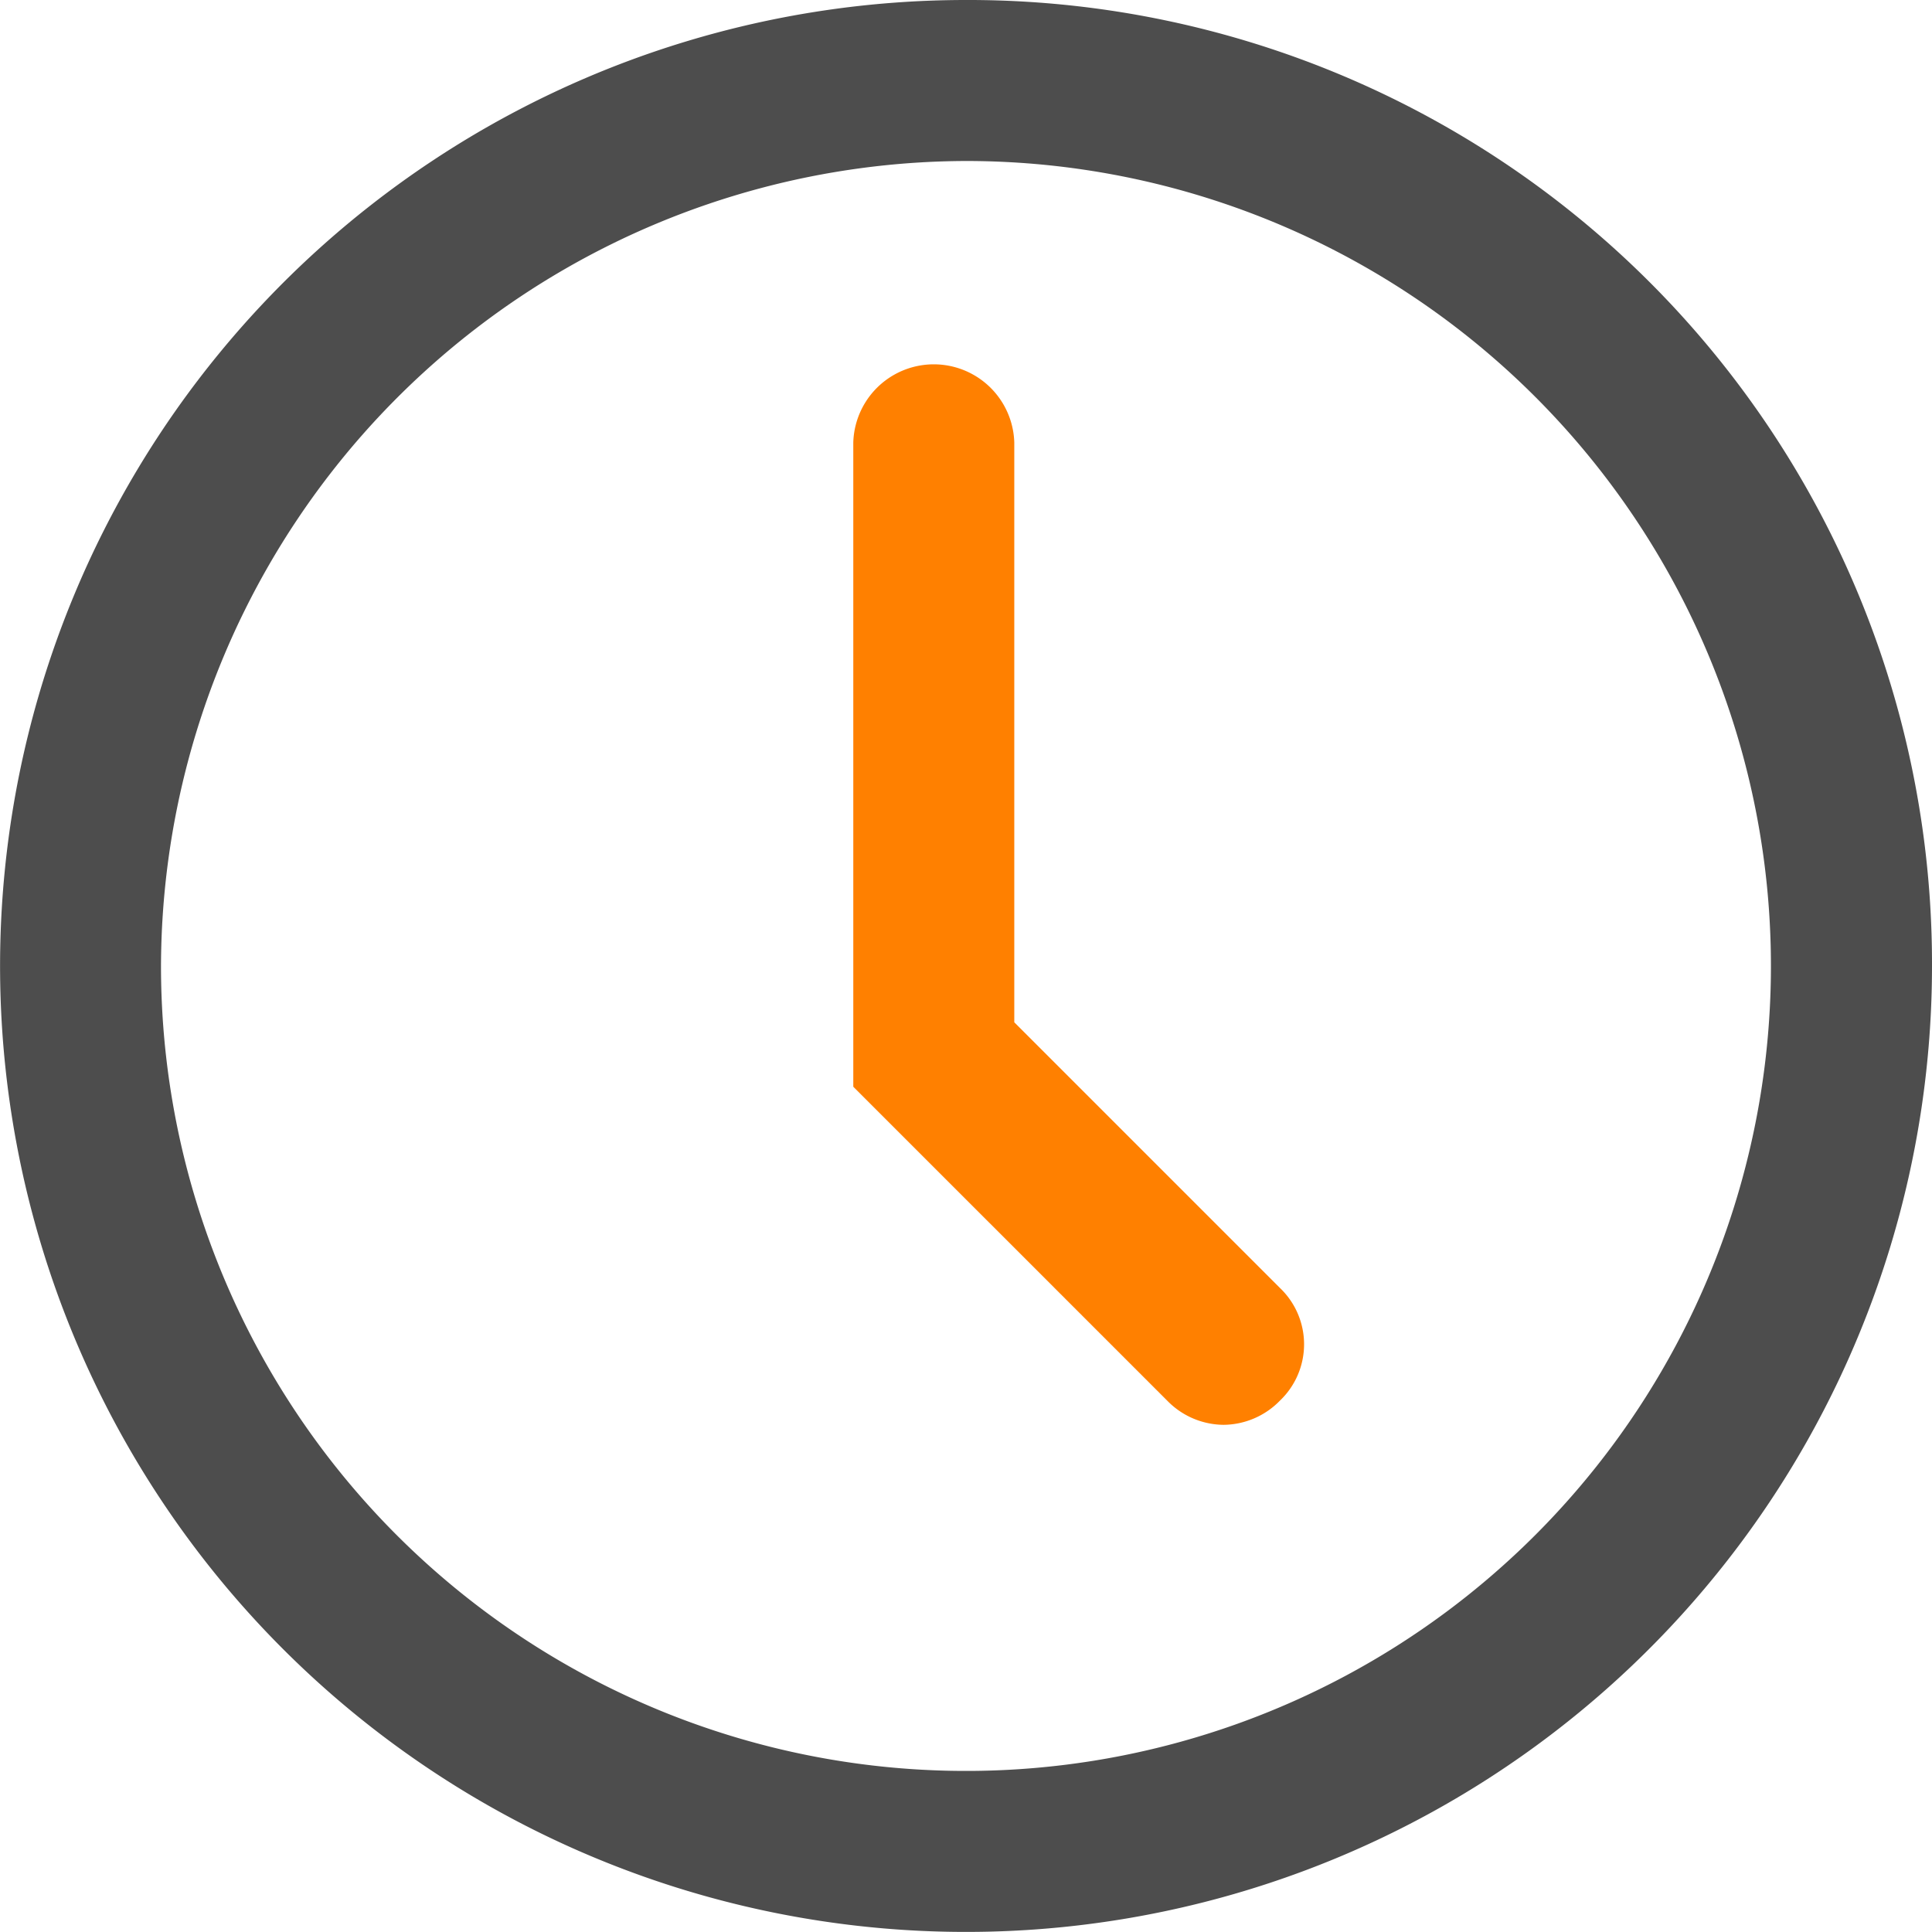
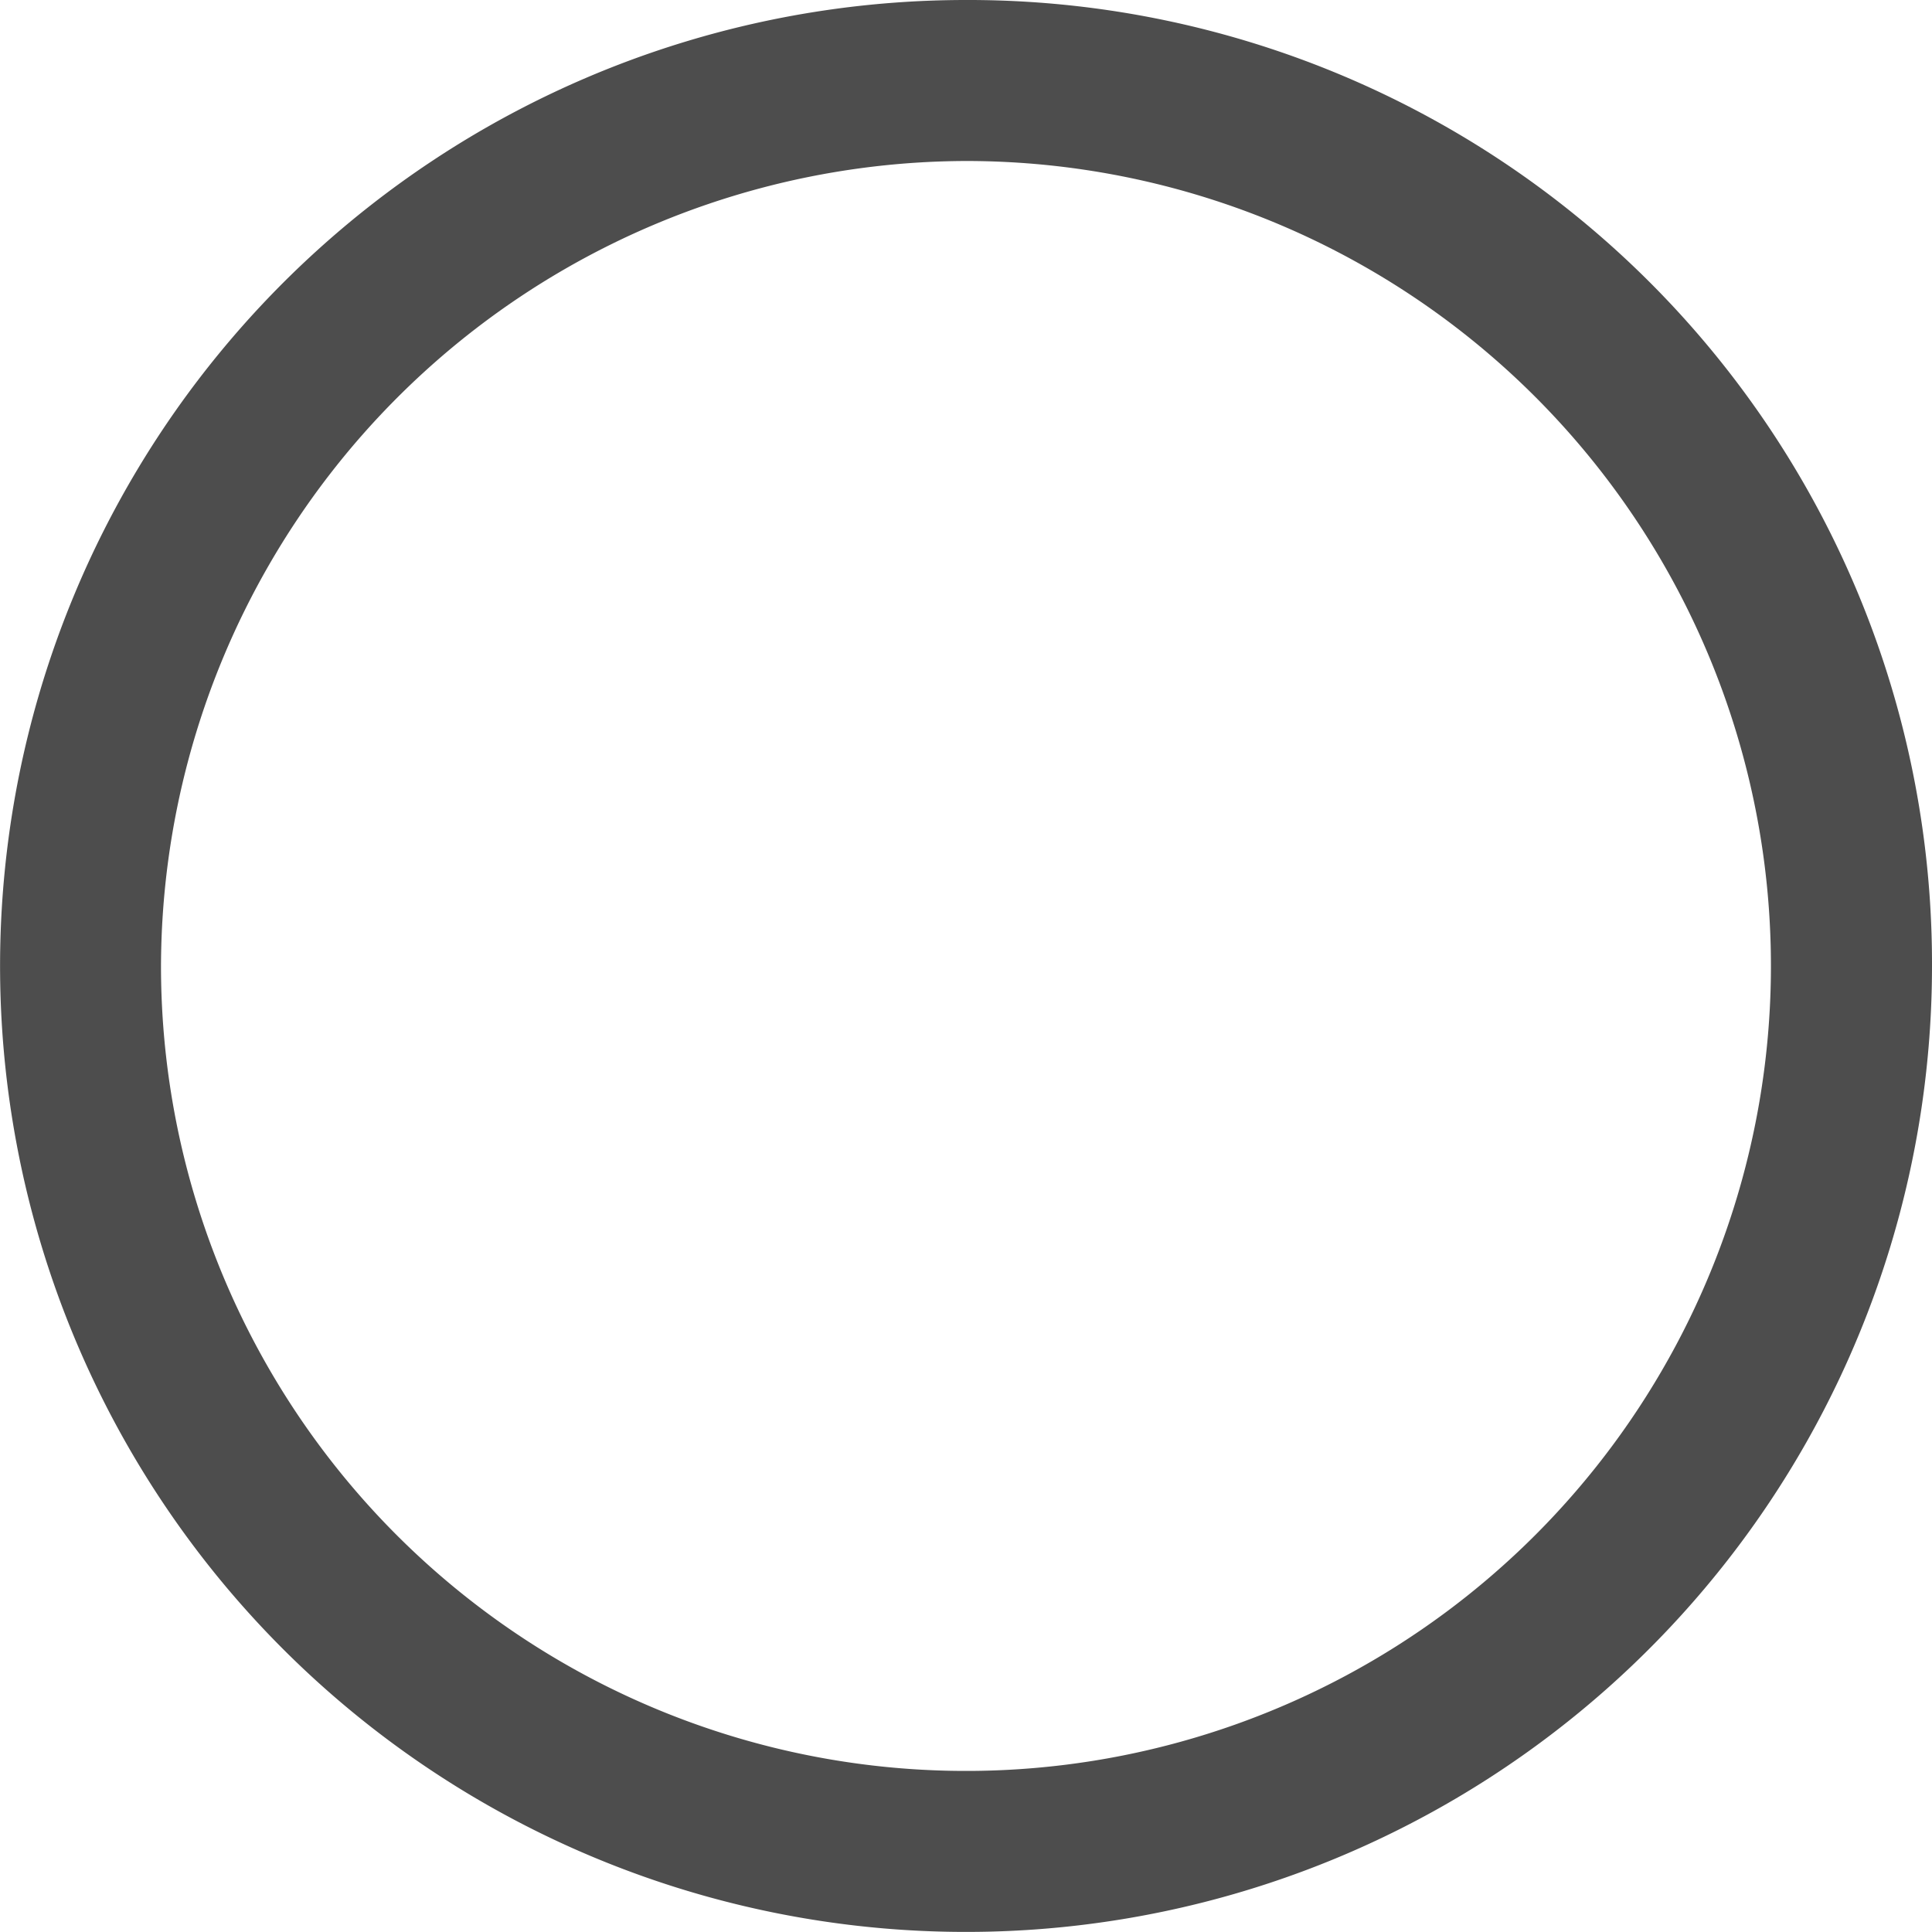
<svg xmlns="http://www.w3.org/2000/svg" id="Group_1015" data-name="Group 1015" width="26.989" height="26.989" viewBox="0 0 26.989 26.989">
  <g id="Group_1014" data-name="Group 1014">
    <path id="Path_572" data-name="Path 572" d="M13.494,2.249A11.245,11.245,0,1,1,2.249,13.494,11.278,11.278,0,0,1,13.494,2.249m0-2.249A13.494,13.494,0,1,0,26.989,13.494,13.462,13.462,0,0,0,13.494,0Z" fill="#4d4d4d" />
-     <path id="Path_573" data-name="Path 573" d="M26.373,23.844a1.11,1.11,0,0,1-.787-.337L21.2,19.121v-9a1.125,1.125,0,0,1,2.249,0v8.1l3.711,3.711a1.087,1.087,0,0,1,0,1.574A1.11,1.11,0,0,1,26.373,23.844Z" transform="translate(-9.28 -3.94)" fill="#ff8000" />
  </g>
</svg>